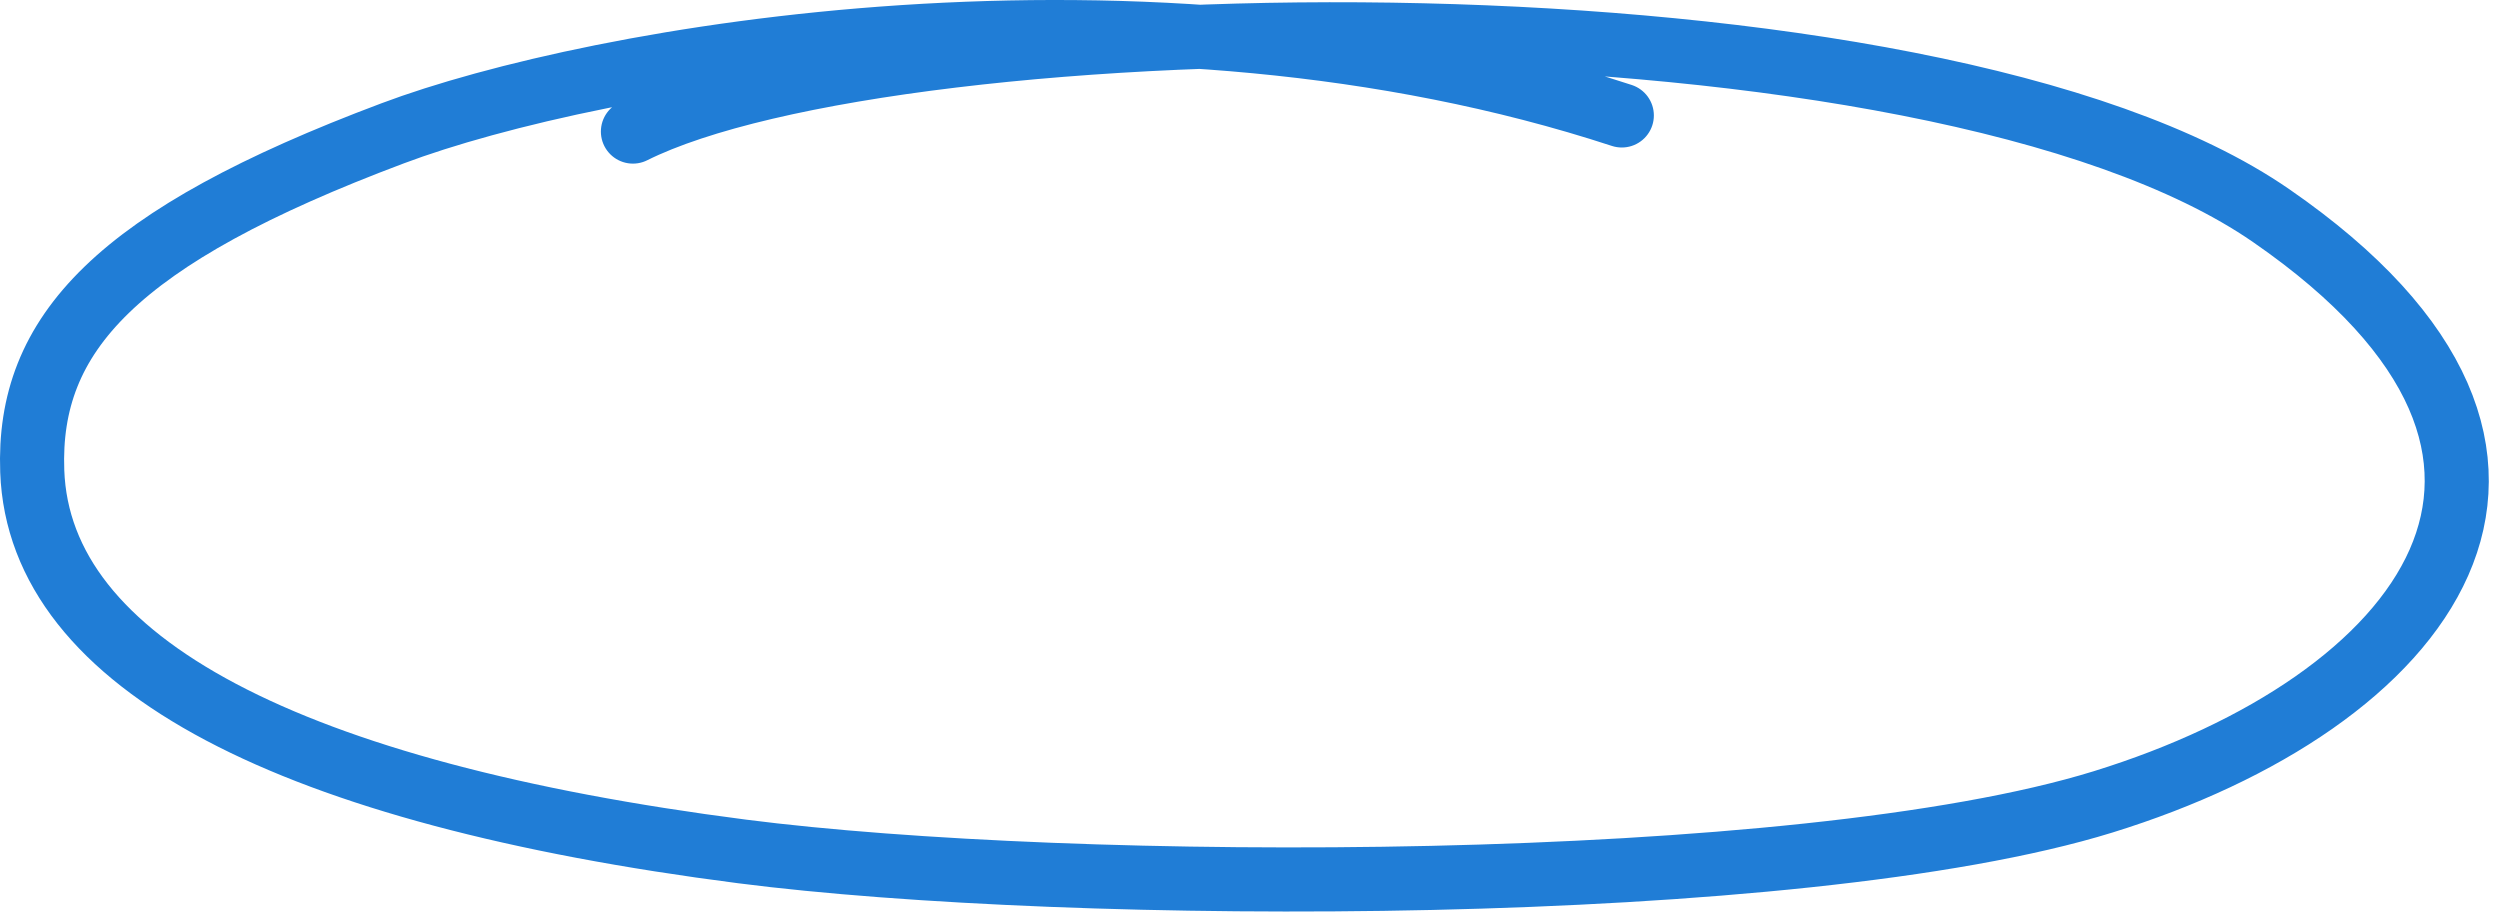
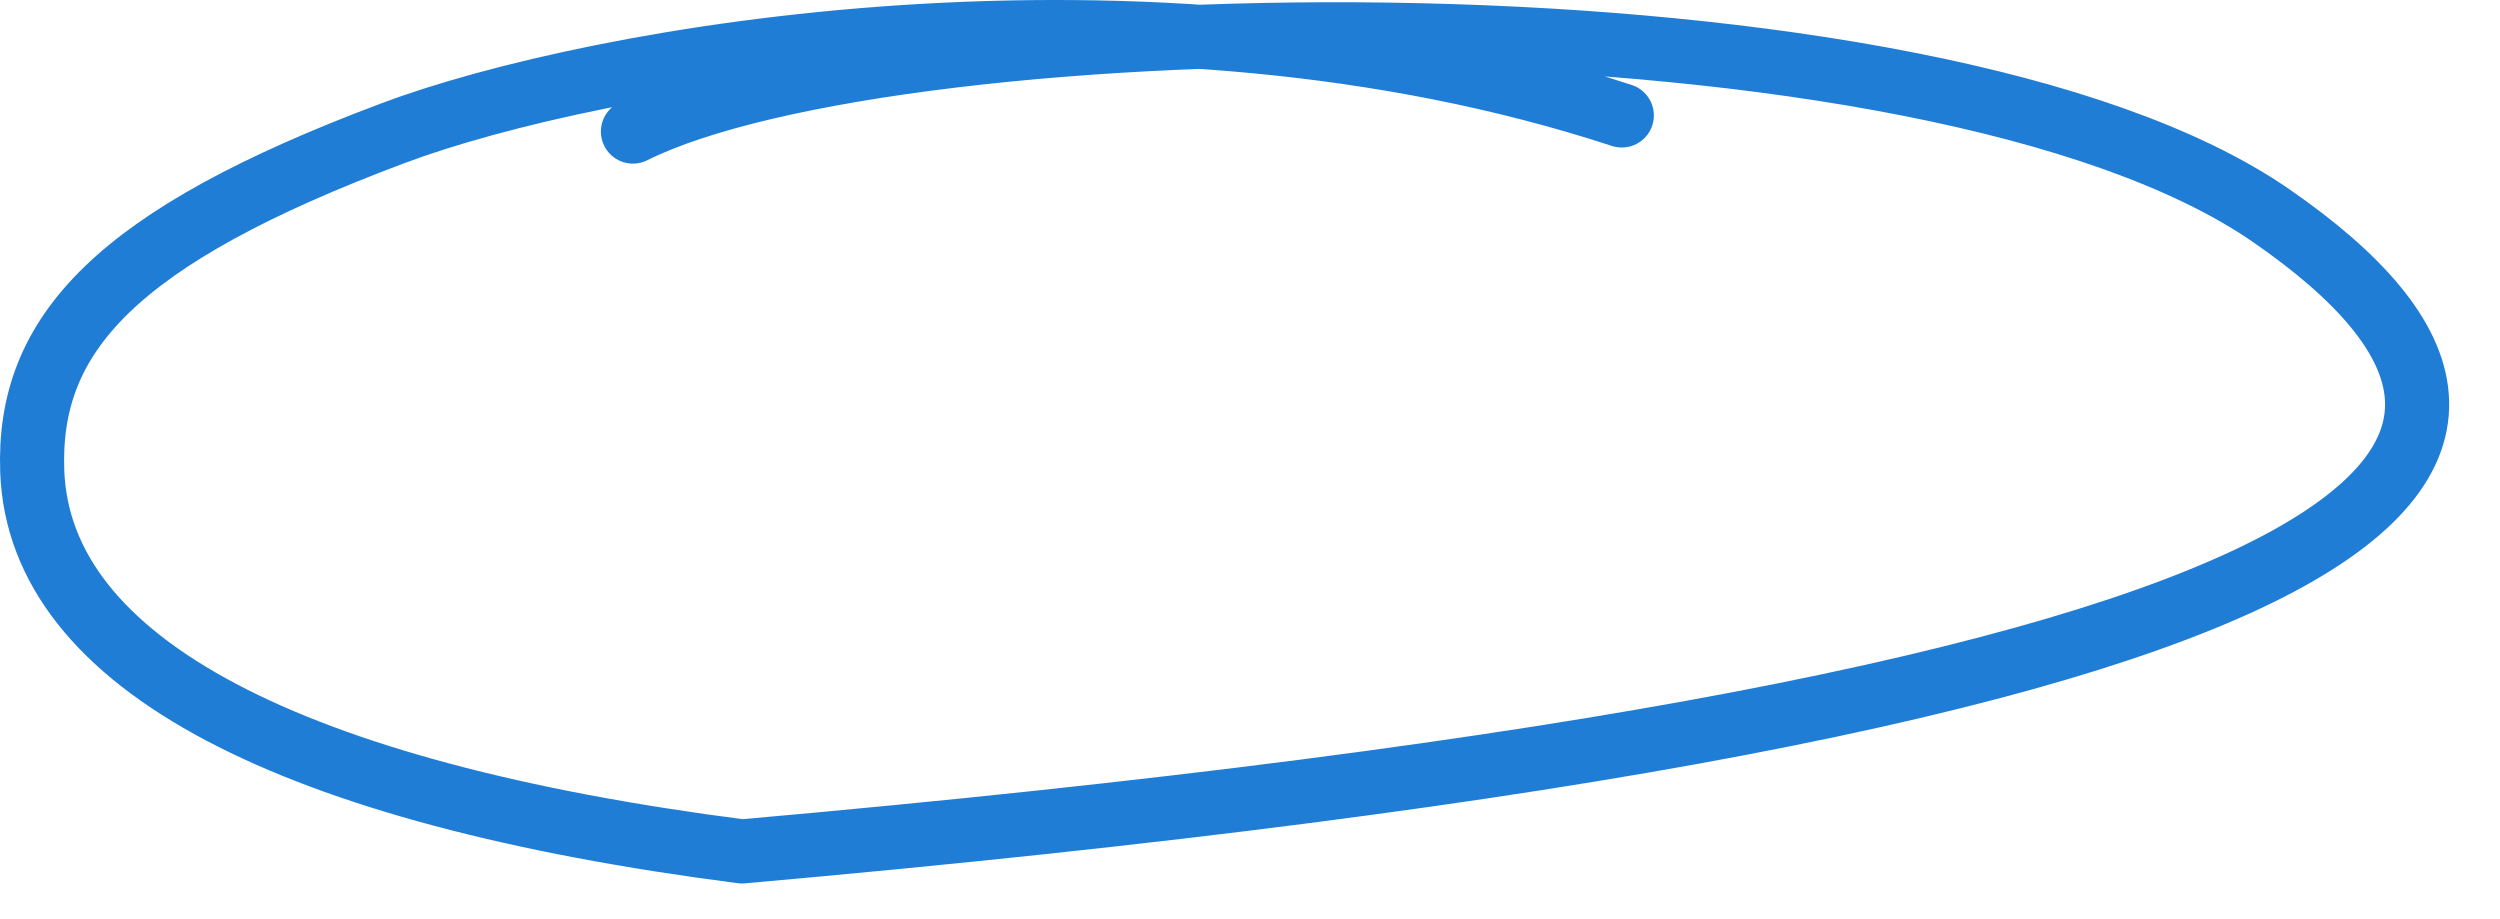
<svg xmlns="http://www.w3.org/2000/svg" width="215" height="79" viewBox="0 0 215 79" fill="none">
-   <path d="M139.476 9.929C98.26 -3.572 51.094 4.949 33.76 11.469C9.963 20.401 2.345 28.716 2.773 40.523C3.372 57.155 25.114 68.243 63.806 73.222C92.139 76.867 154.627 77.073 180.864 68.962C208.427 60.441 225.504 39.394 195.33 18.552C165.884 -1.827 77.159 -0.03 54.432 11.315" stroke="#207DD6" stroke-width="5.513" stroke-linecap="round" stroke-linejoin="round" />
+   <path d="M139.476 9.929C98.26 -3.572 51.094 4.949 33.76 11.469C9.963 20.401 2.345 28.716 2.773 40.523C3.372 57.155 25.114 68.243 63.806 73.222C208.427 60.441 225.504 39.394 195.33 18.552C165.884 -1.827 77.159 -0.03 54.432 11.315" stroke="#207DD6" stroke-width="5.513" stroke-linecap="round" stroke-linejoin="round" />
</svg>